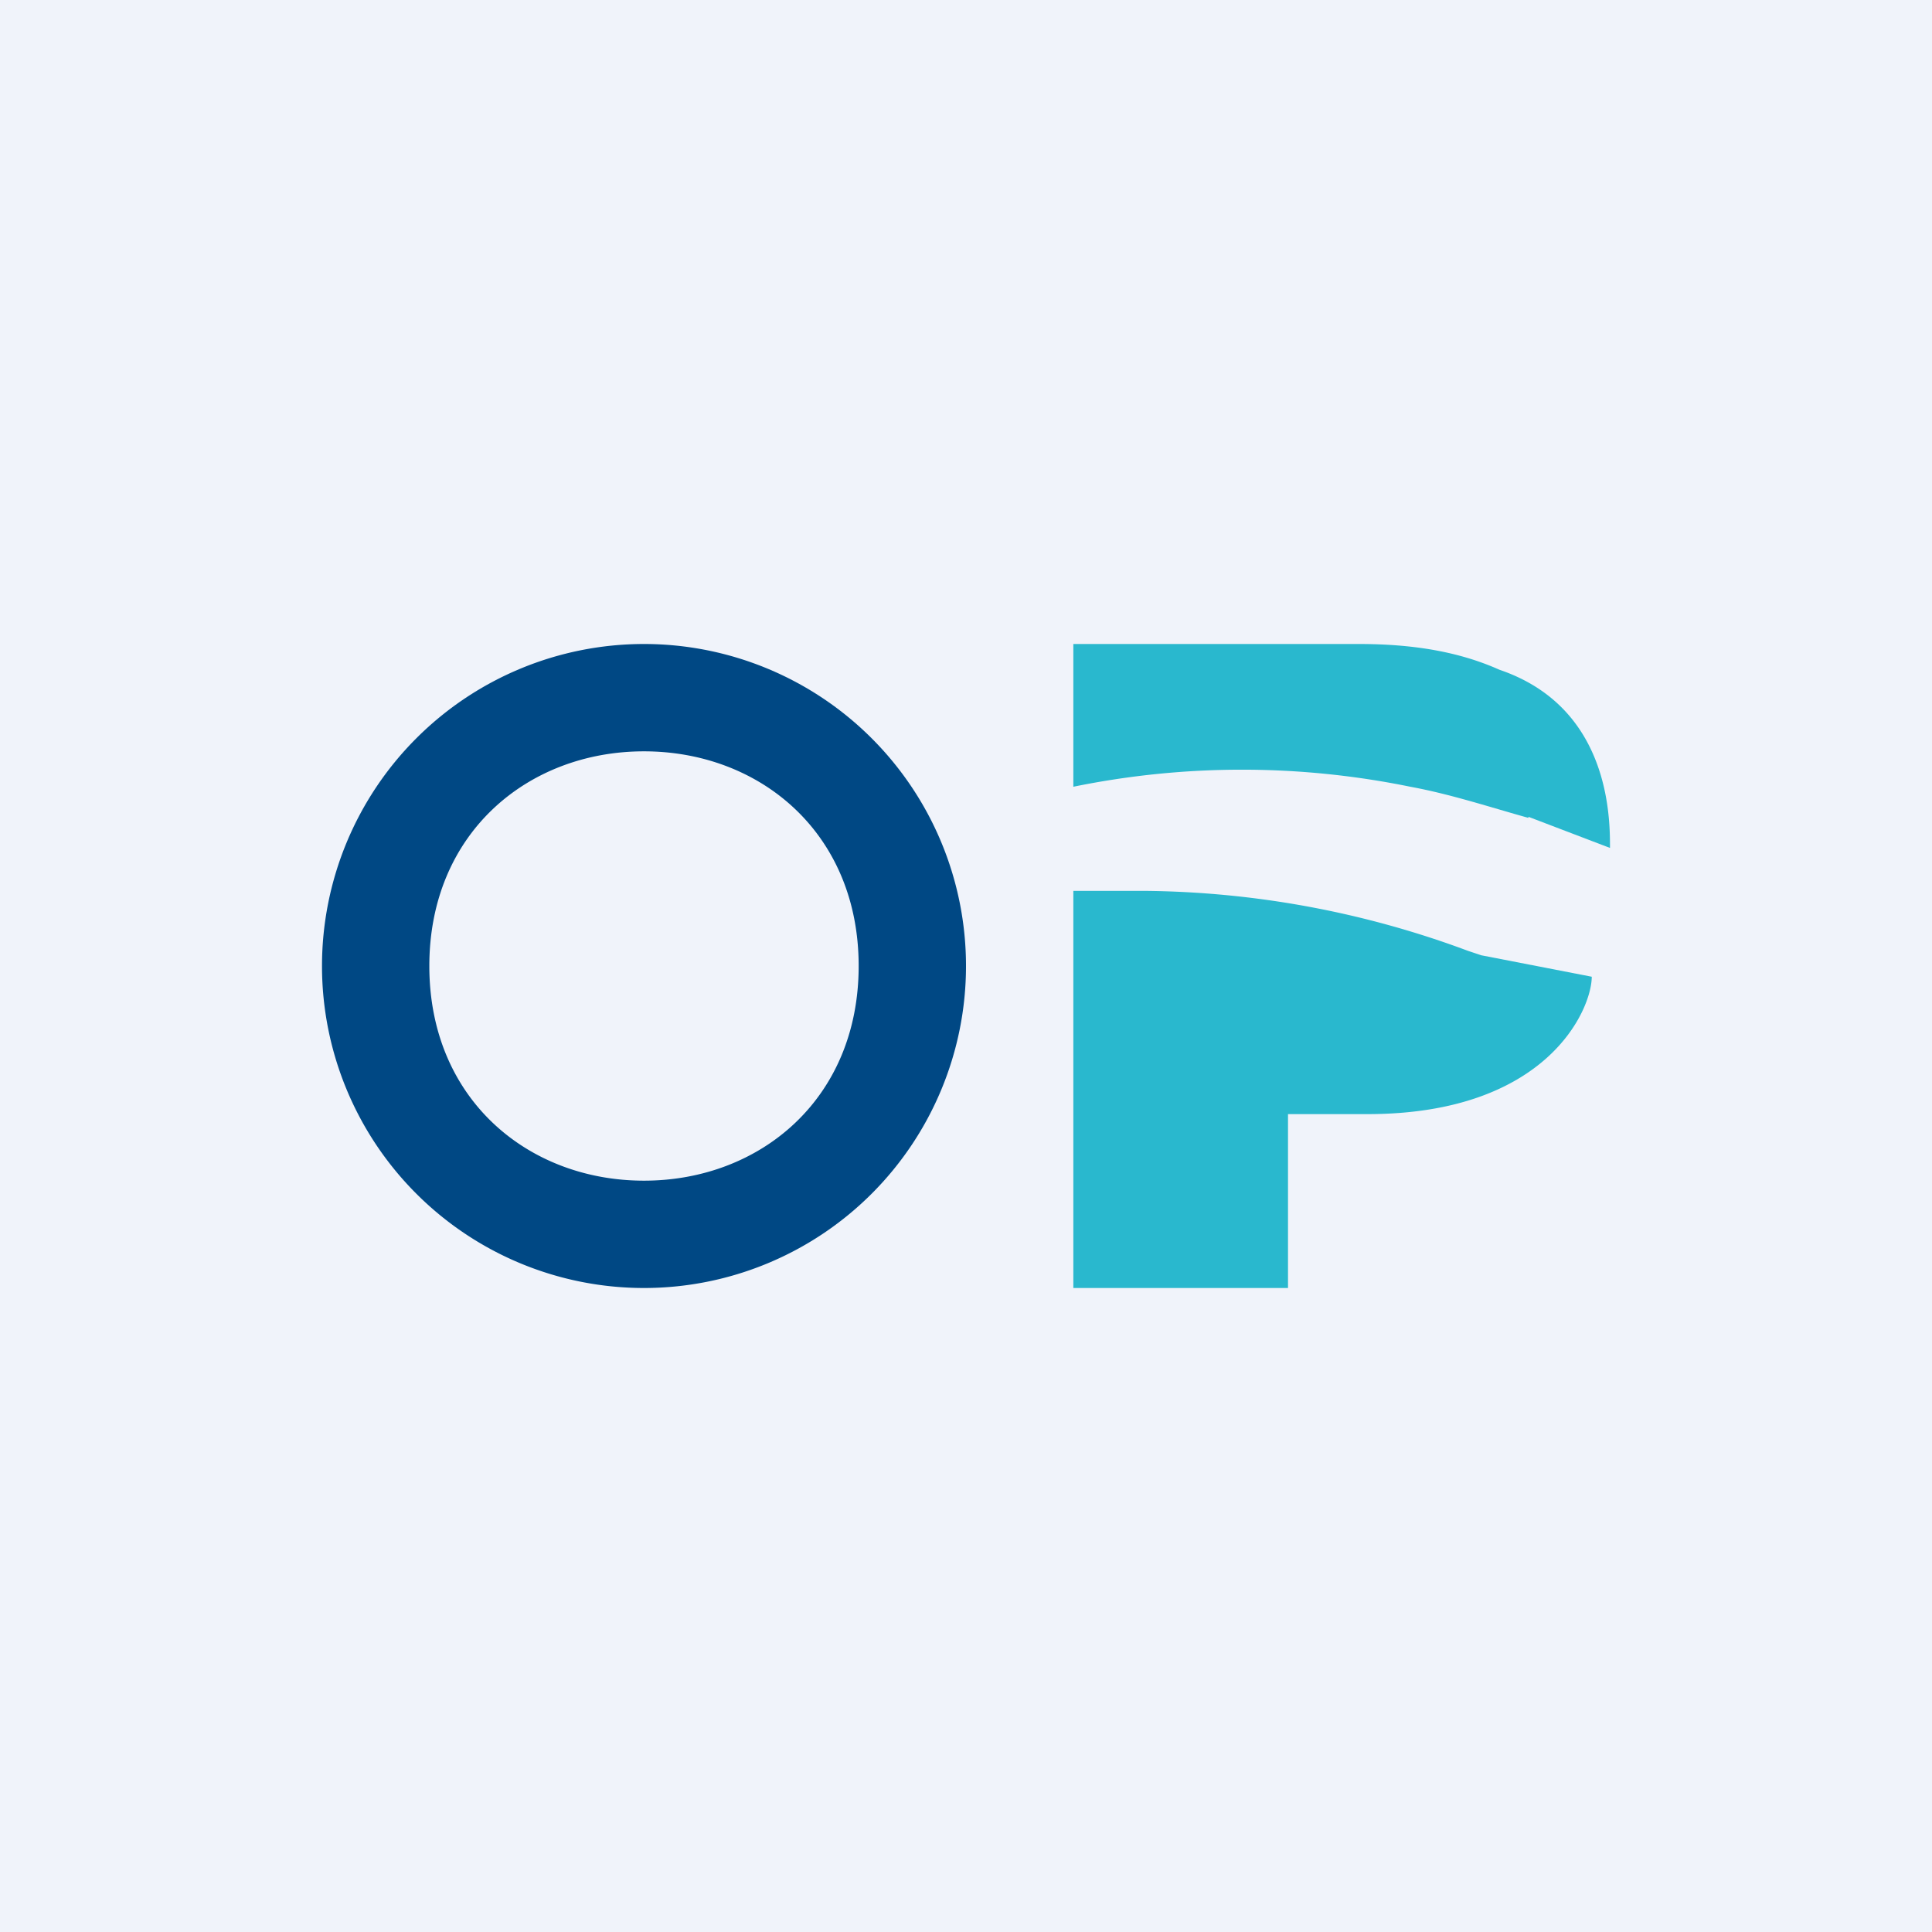
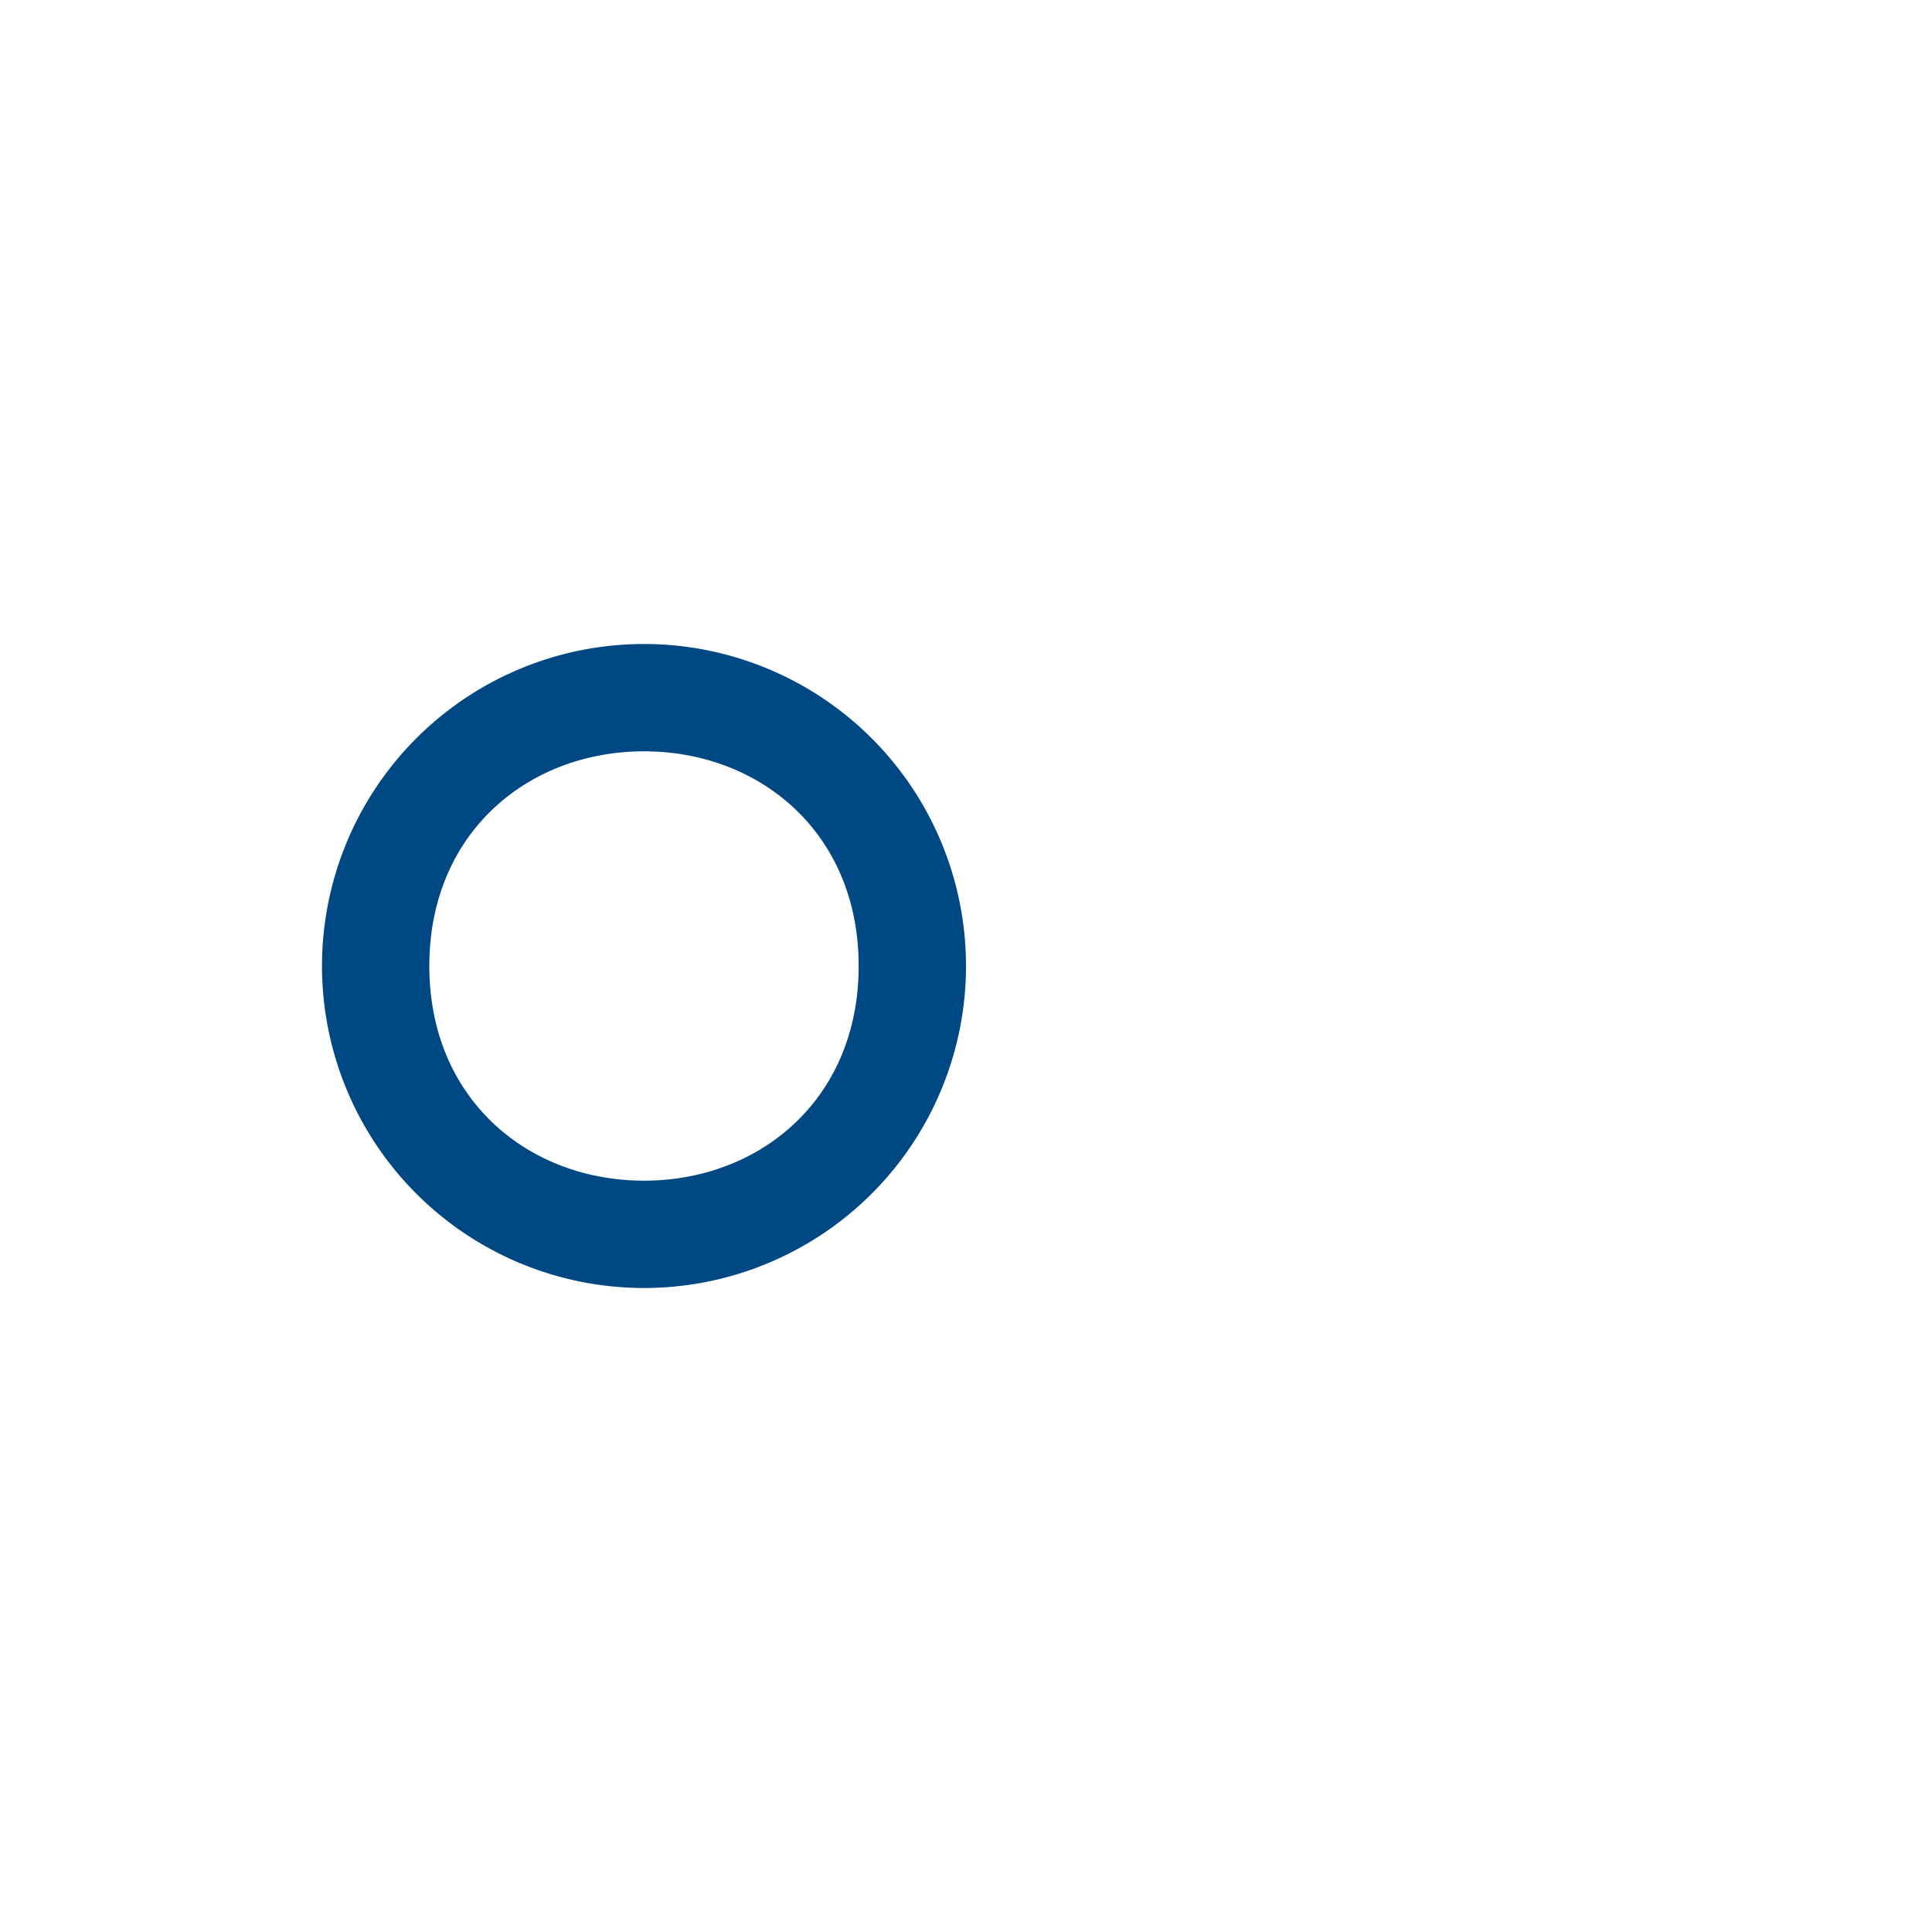
<svg xmlns="http://www.w3.org/2000/svg" width="18" height="18" viewBox="0 0 18 18">
-   <path fill="#F0F3FA" d="M0 0h18v18H0z" />
  <path fill-rule="evenodd" d="M6 11c1.08 0 2-.76 2-2s-.92-2-2-2-2 .76-2 2 .92 2 2 2zm0 1a3 3 0 1 0 0-6 3 3 0 0 0 0 6z" fill="#004884" />
-   <path d="M14.24 7.62c-.36-.1-.72-.22-1.1-.29a7.83 7.83 0 0 0-3.14 0V6h2.66c.5 0 .93.07 1.31.24C15 6.59 15 7.62 15 7.9l-.76-.29zm-.56 1.24l.12.04 1.03.2c0 .3-.41 1.28-2.09 1.28H12V12h-2V8.3h.66a8.84 8.84 0 0 1 3.02.56z" fill="#29B8CE" />
</svg>